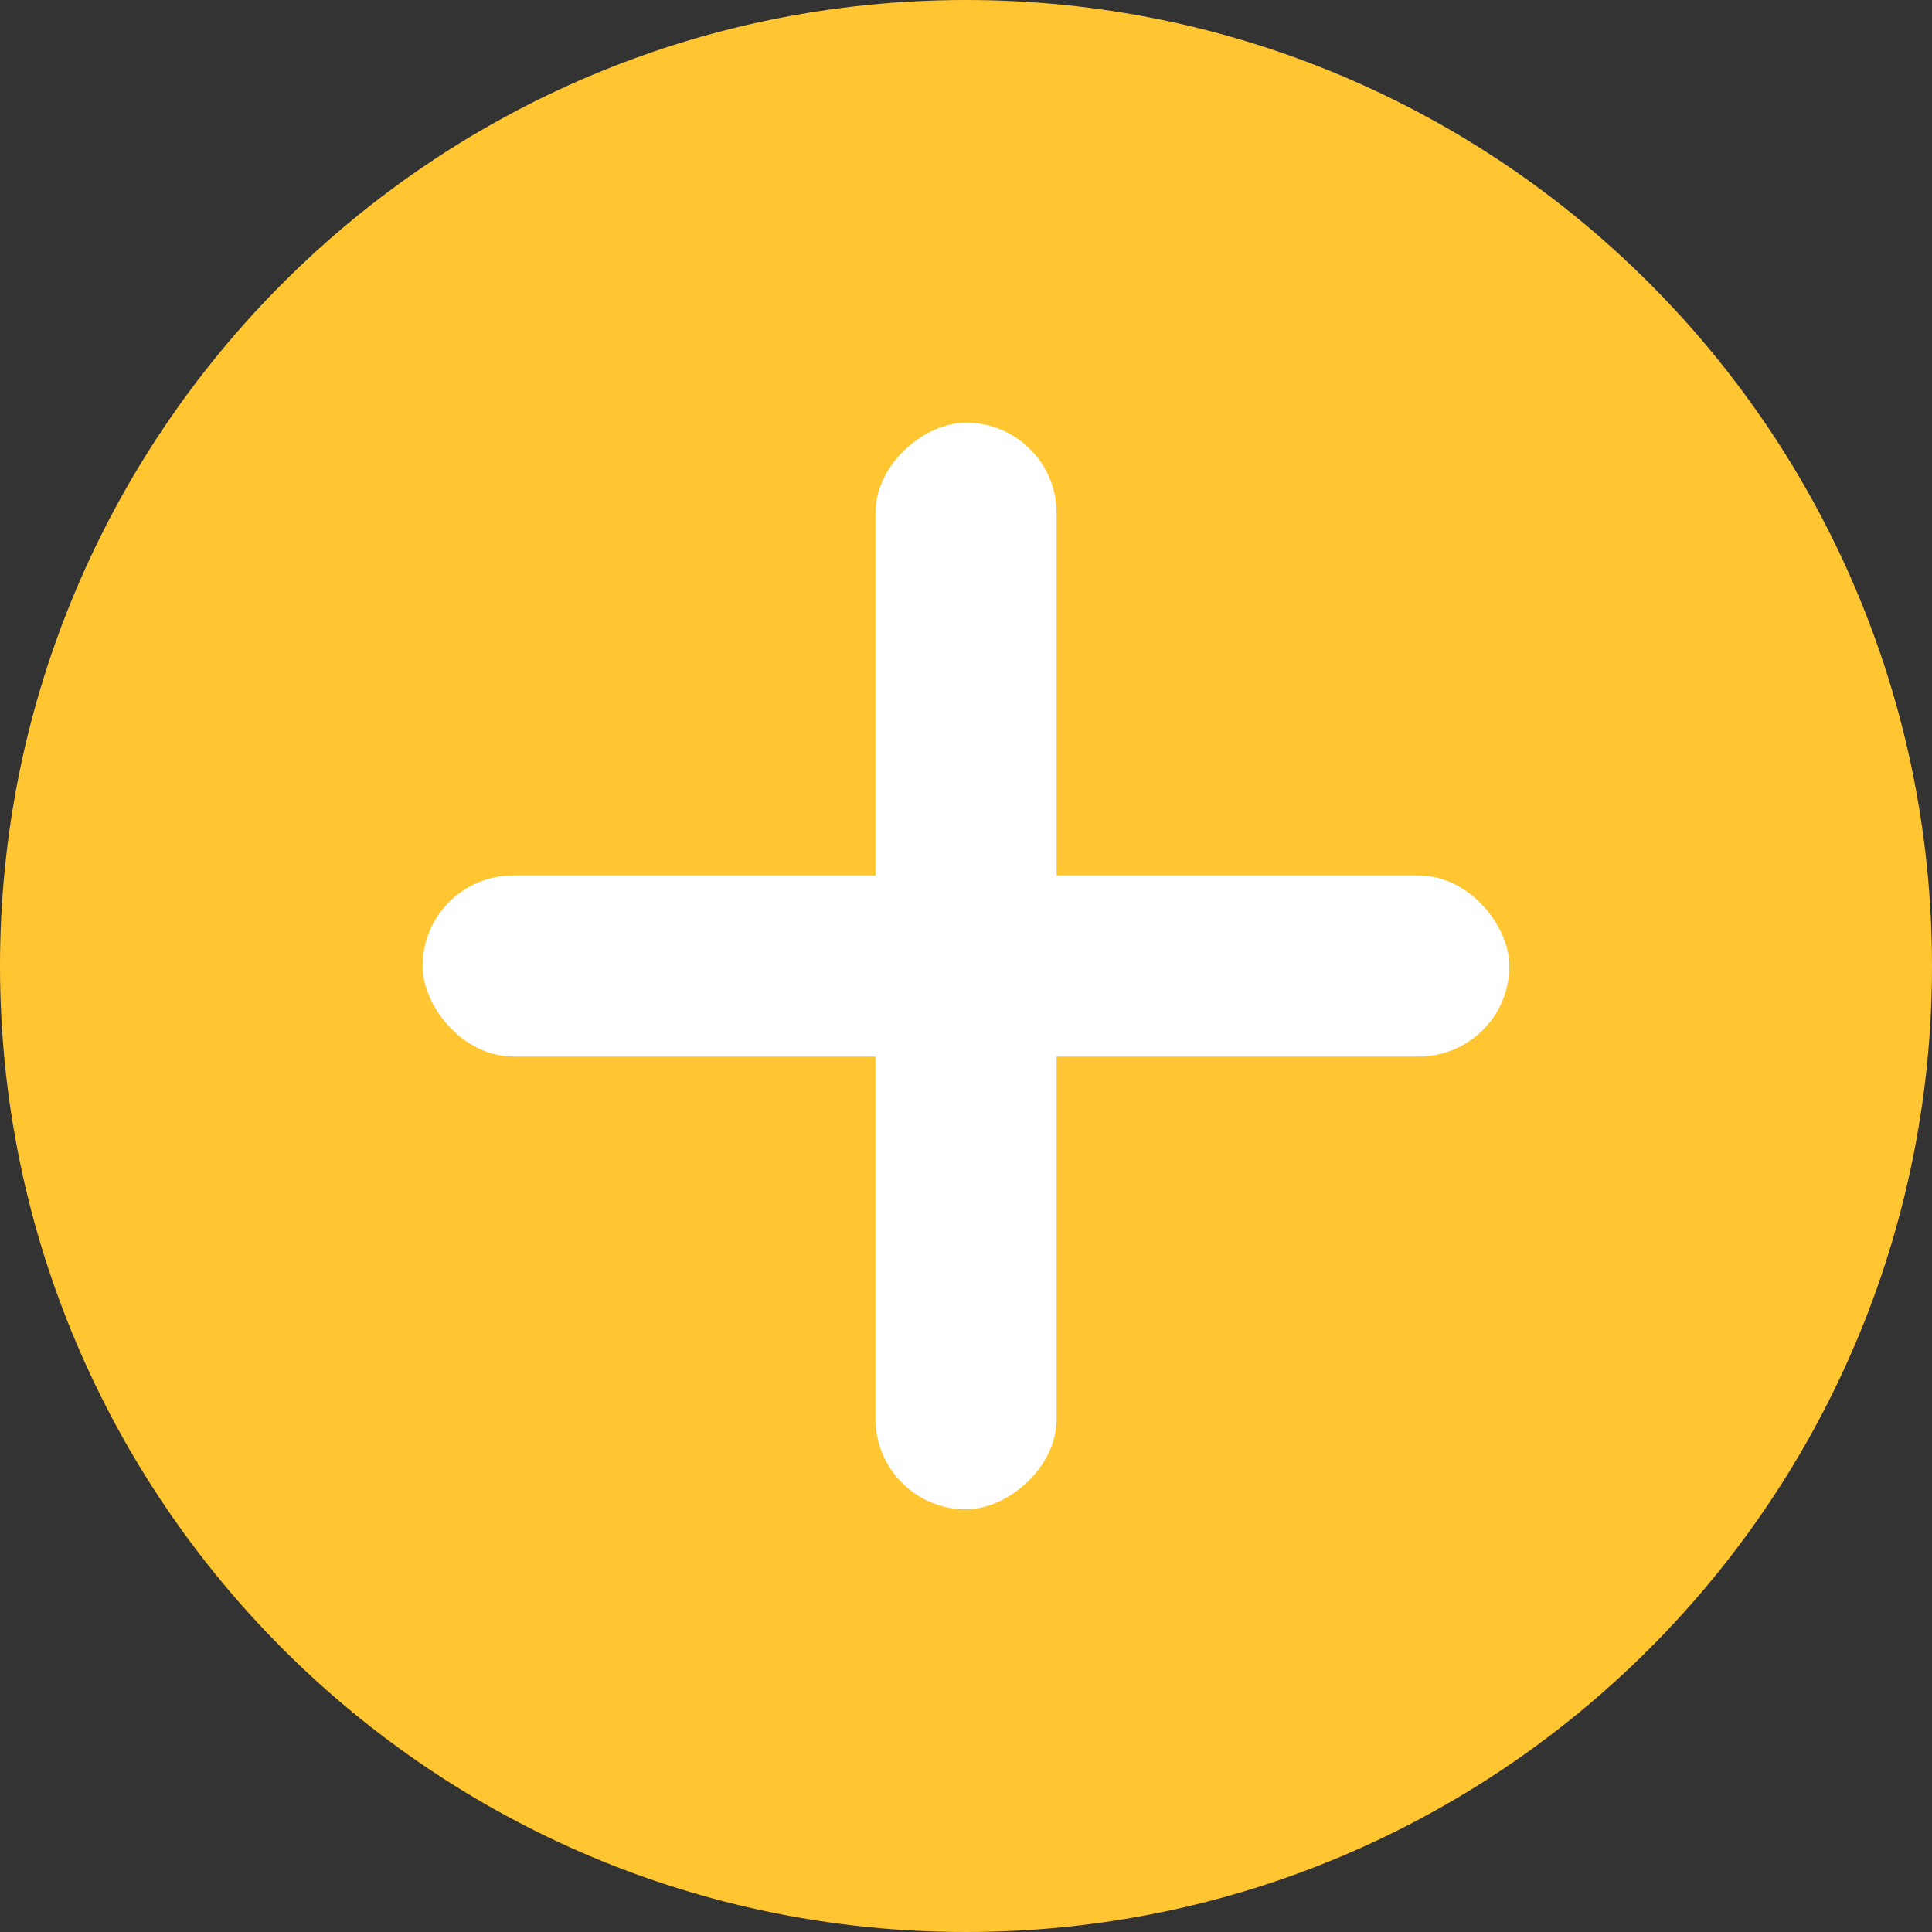
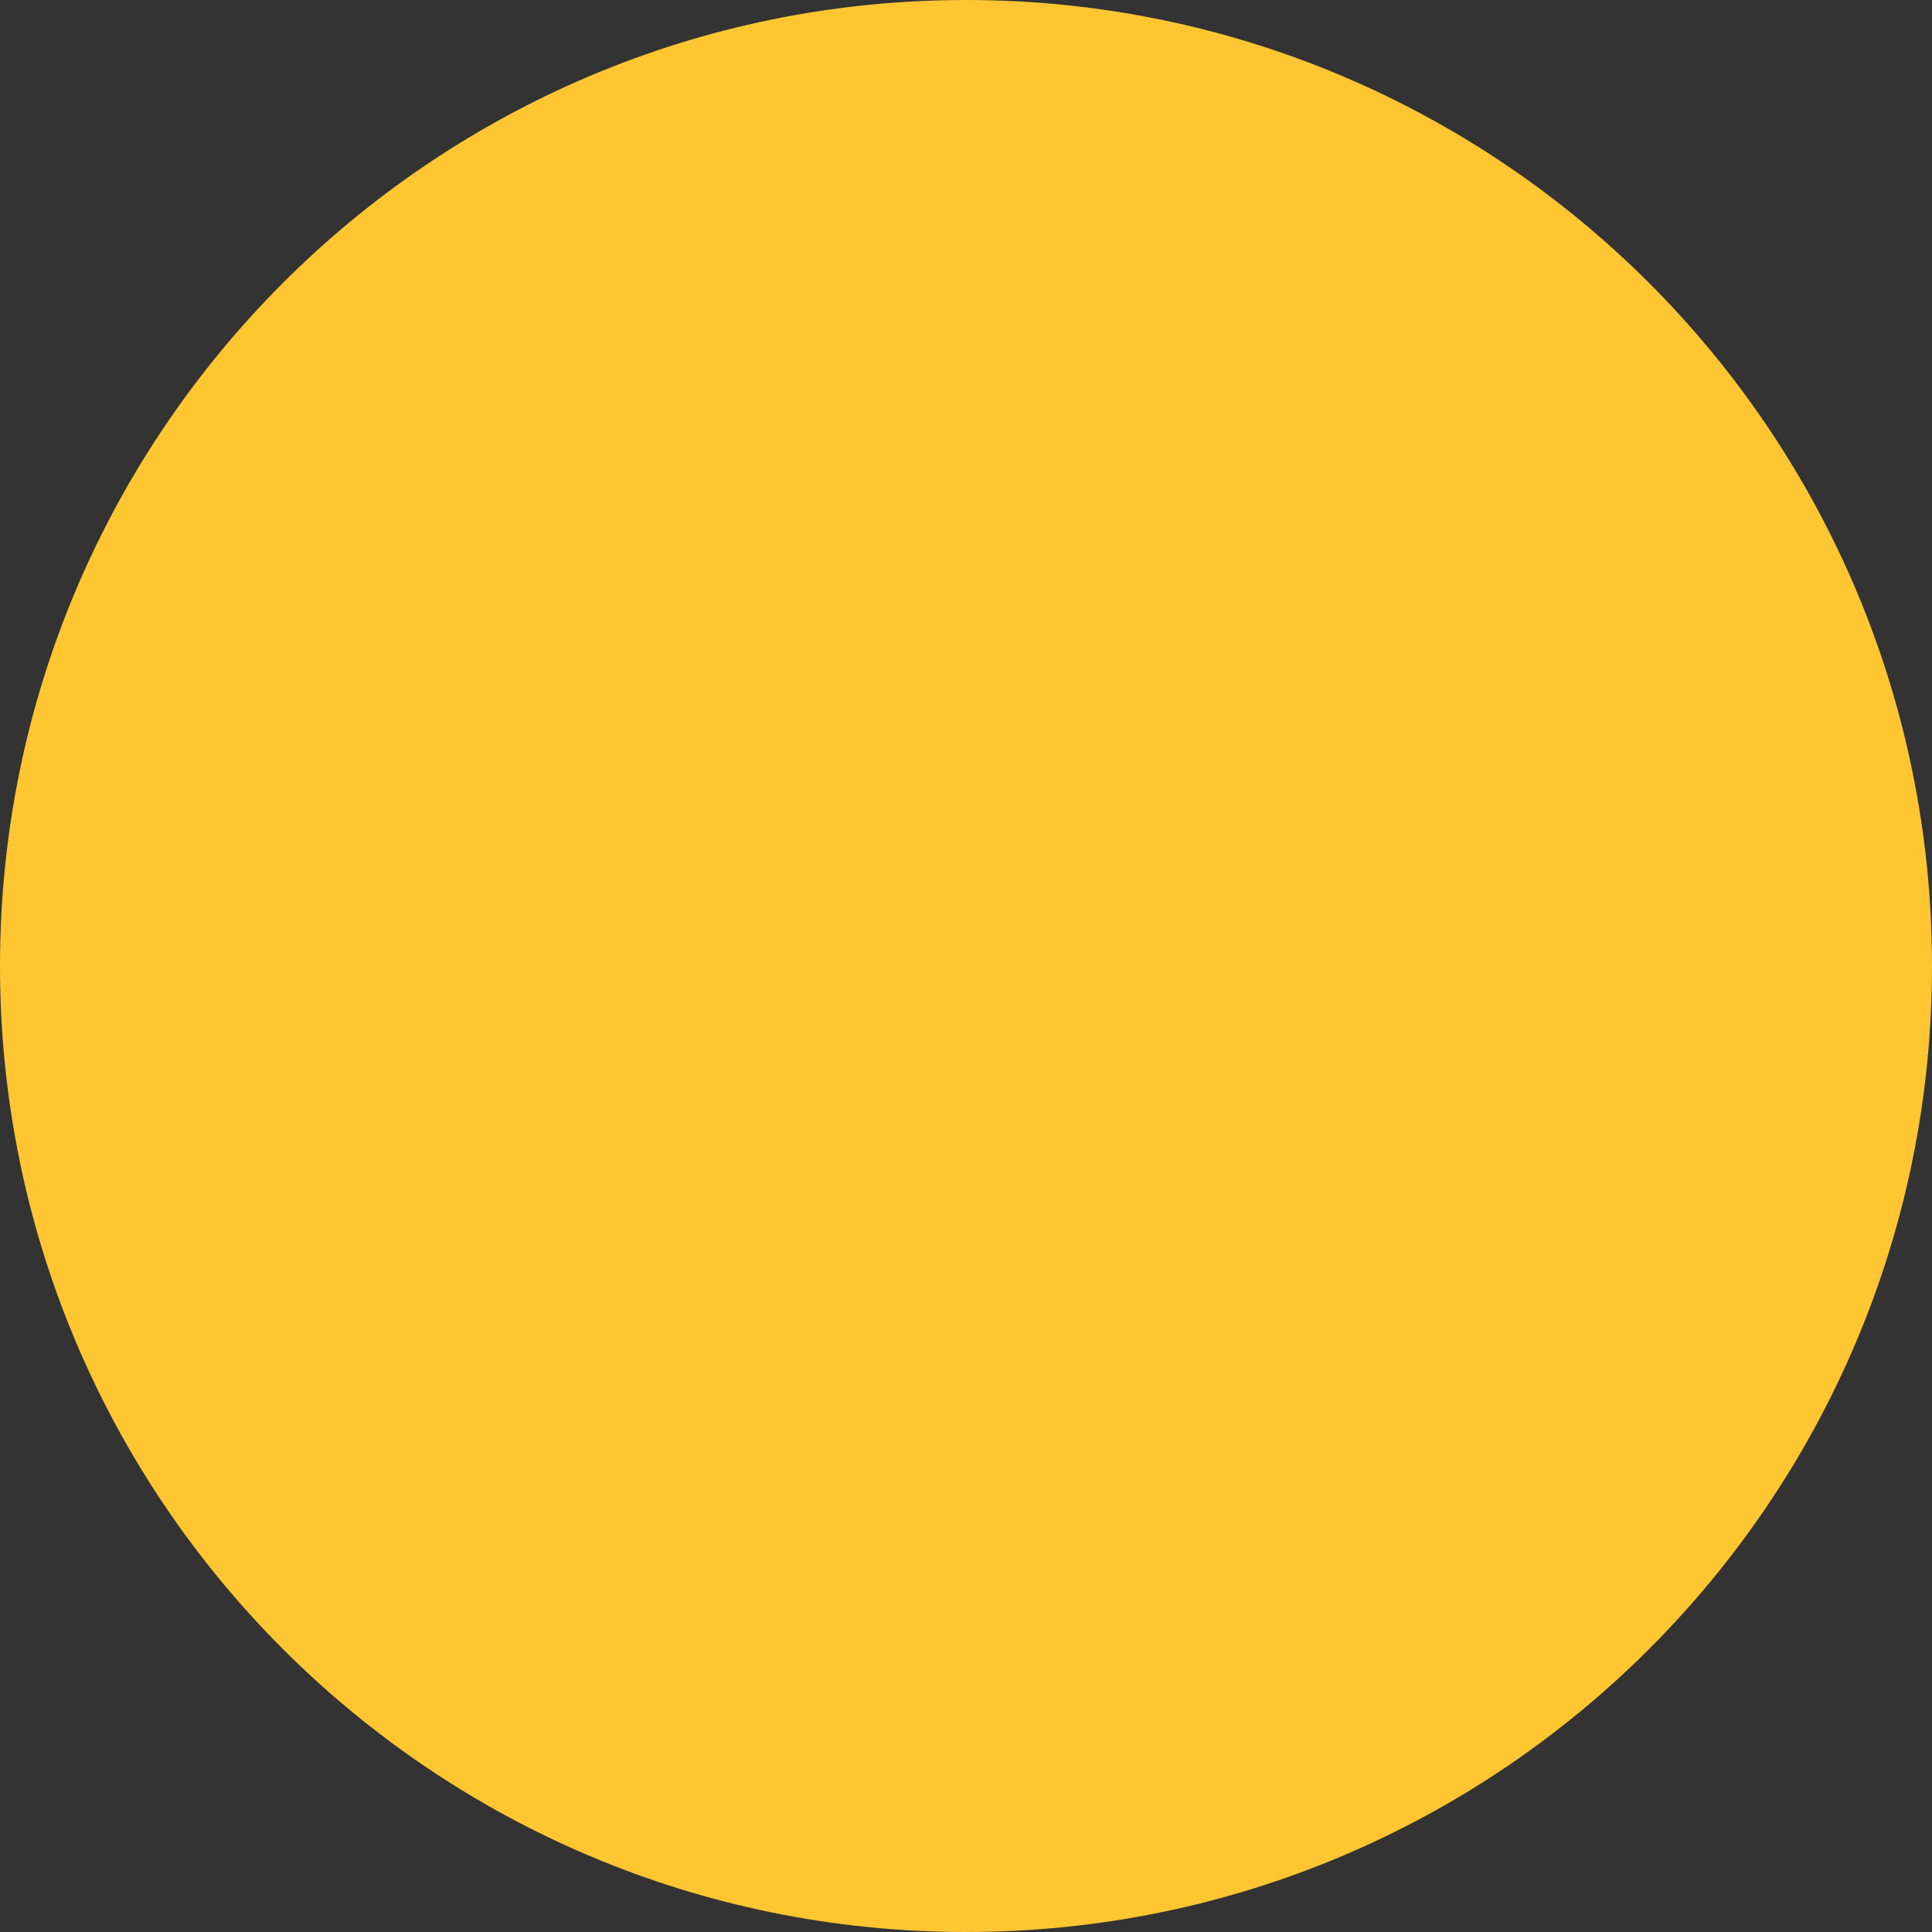
<svg xmlns="http://www.w3.org/2000/svg" fill="none" height="62" viewBox="0 0 62 62" width="62">
  <rect x="0" y="0" width="62" height="62" fill="#333333" stroke="none" />
  <path d="m31 62c17.121 0 31-13.879 31-31s-13.879-31-31-31-31 13.879-31 31 13.879 31 31 31z" fill="#ffc631" />
  <g fill="#fff">
-     <rect height="5.812" rx="2.906" width="34.875" x="13.562" y="28.094" />
-     <rect height="5.812" rx="2.906" transform="matrix(0 1 -1 0 47.469 -20.344)" width="34.875" x="33.906" y="13.562" />
-   </g>
+     </g>
</svg>